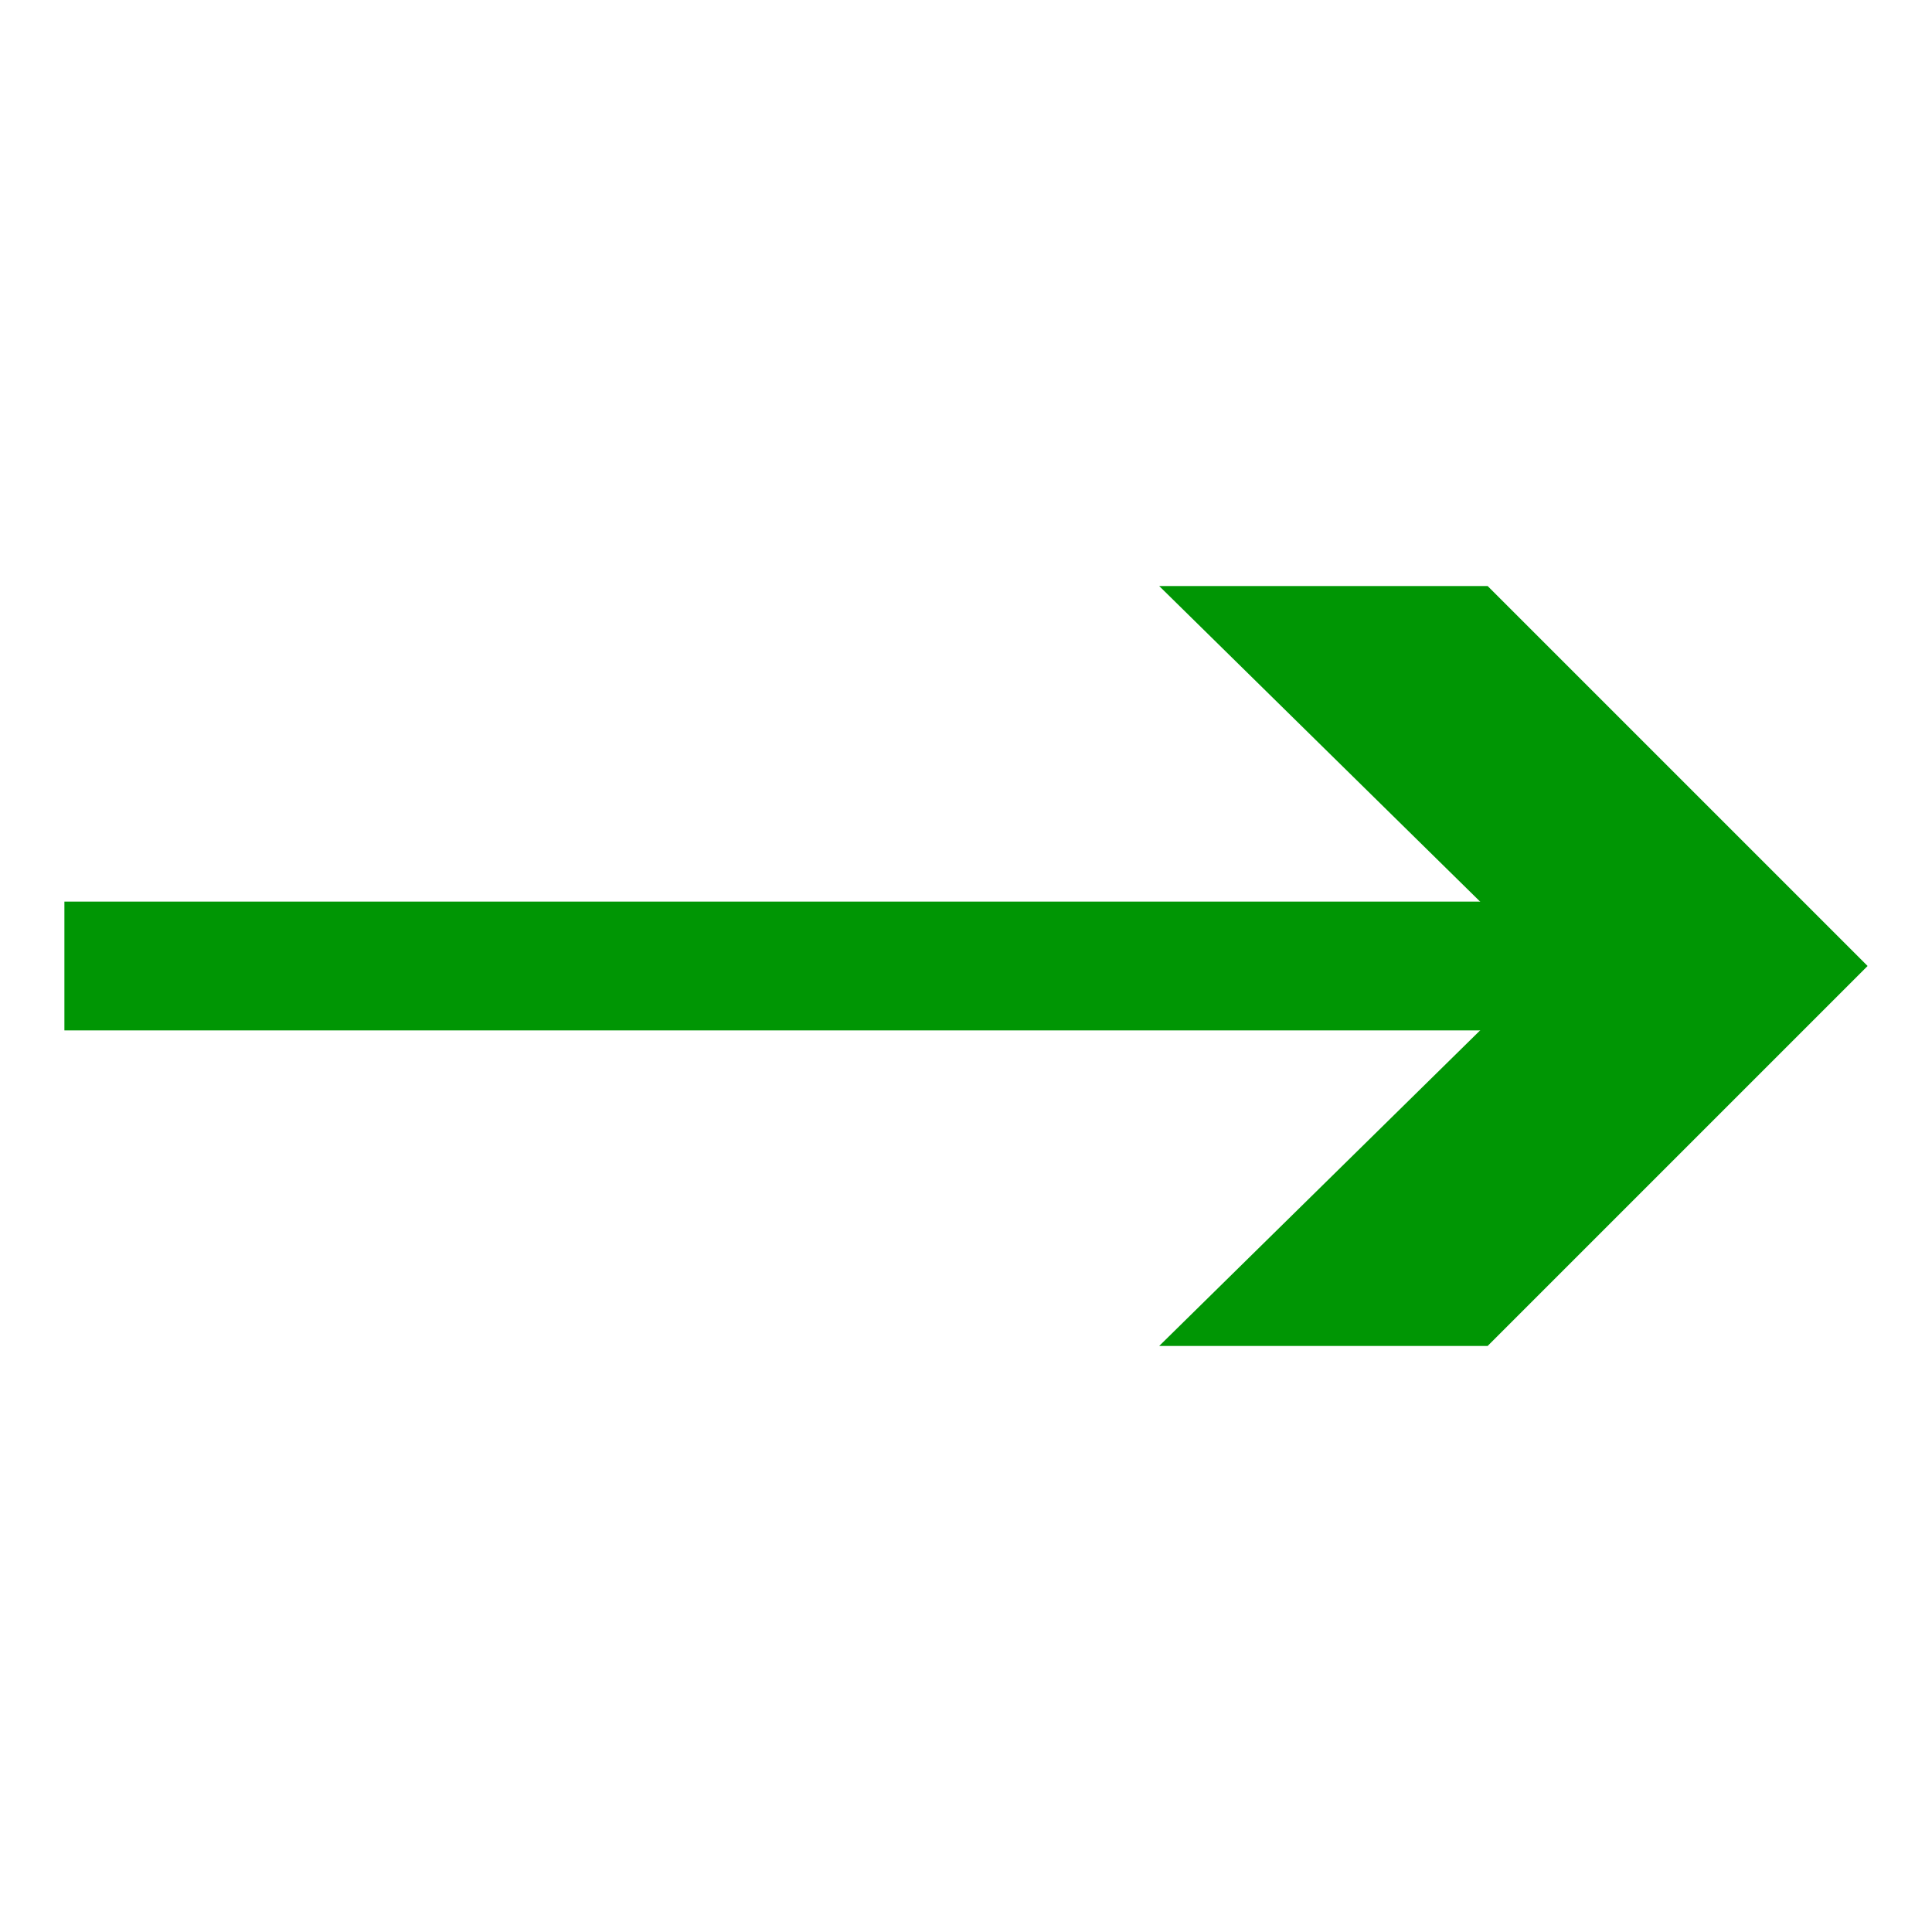
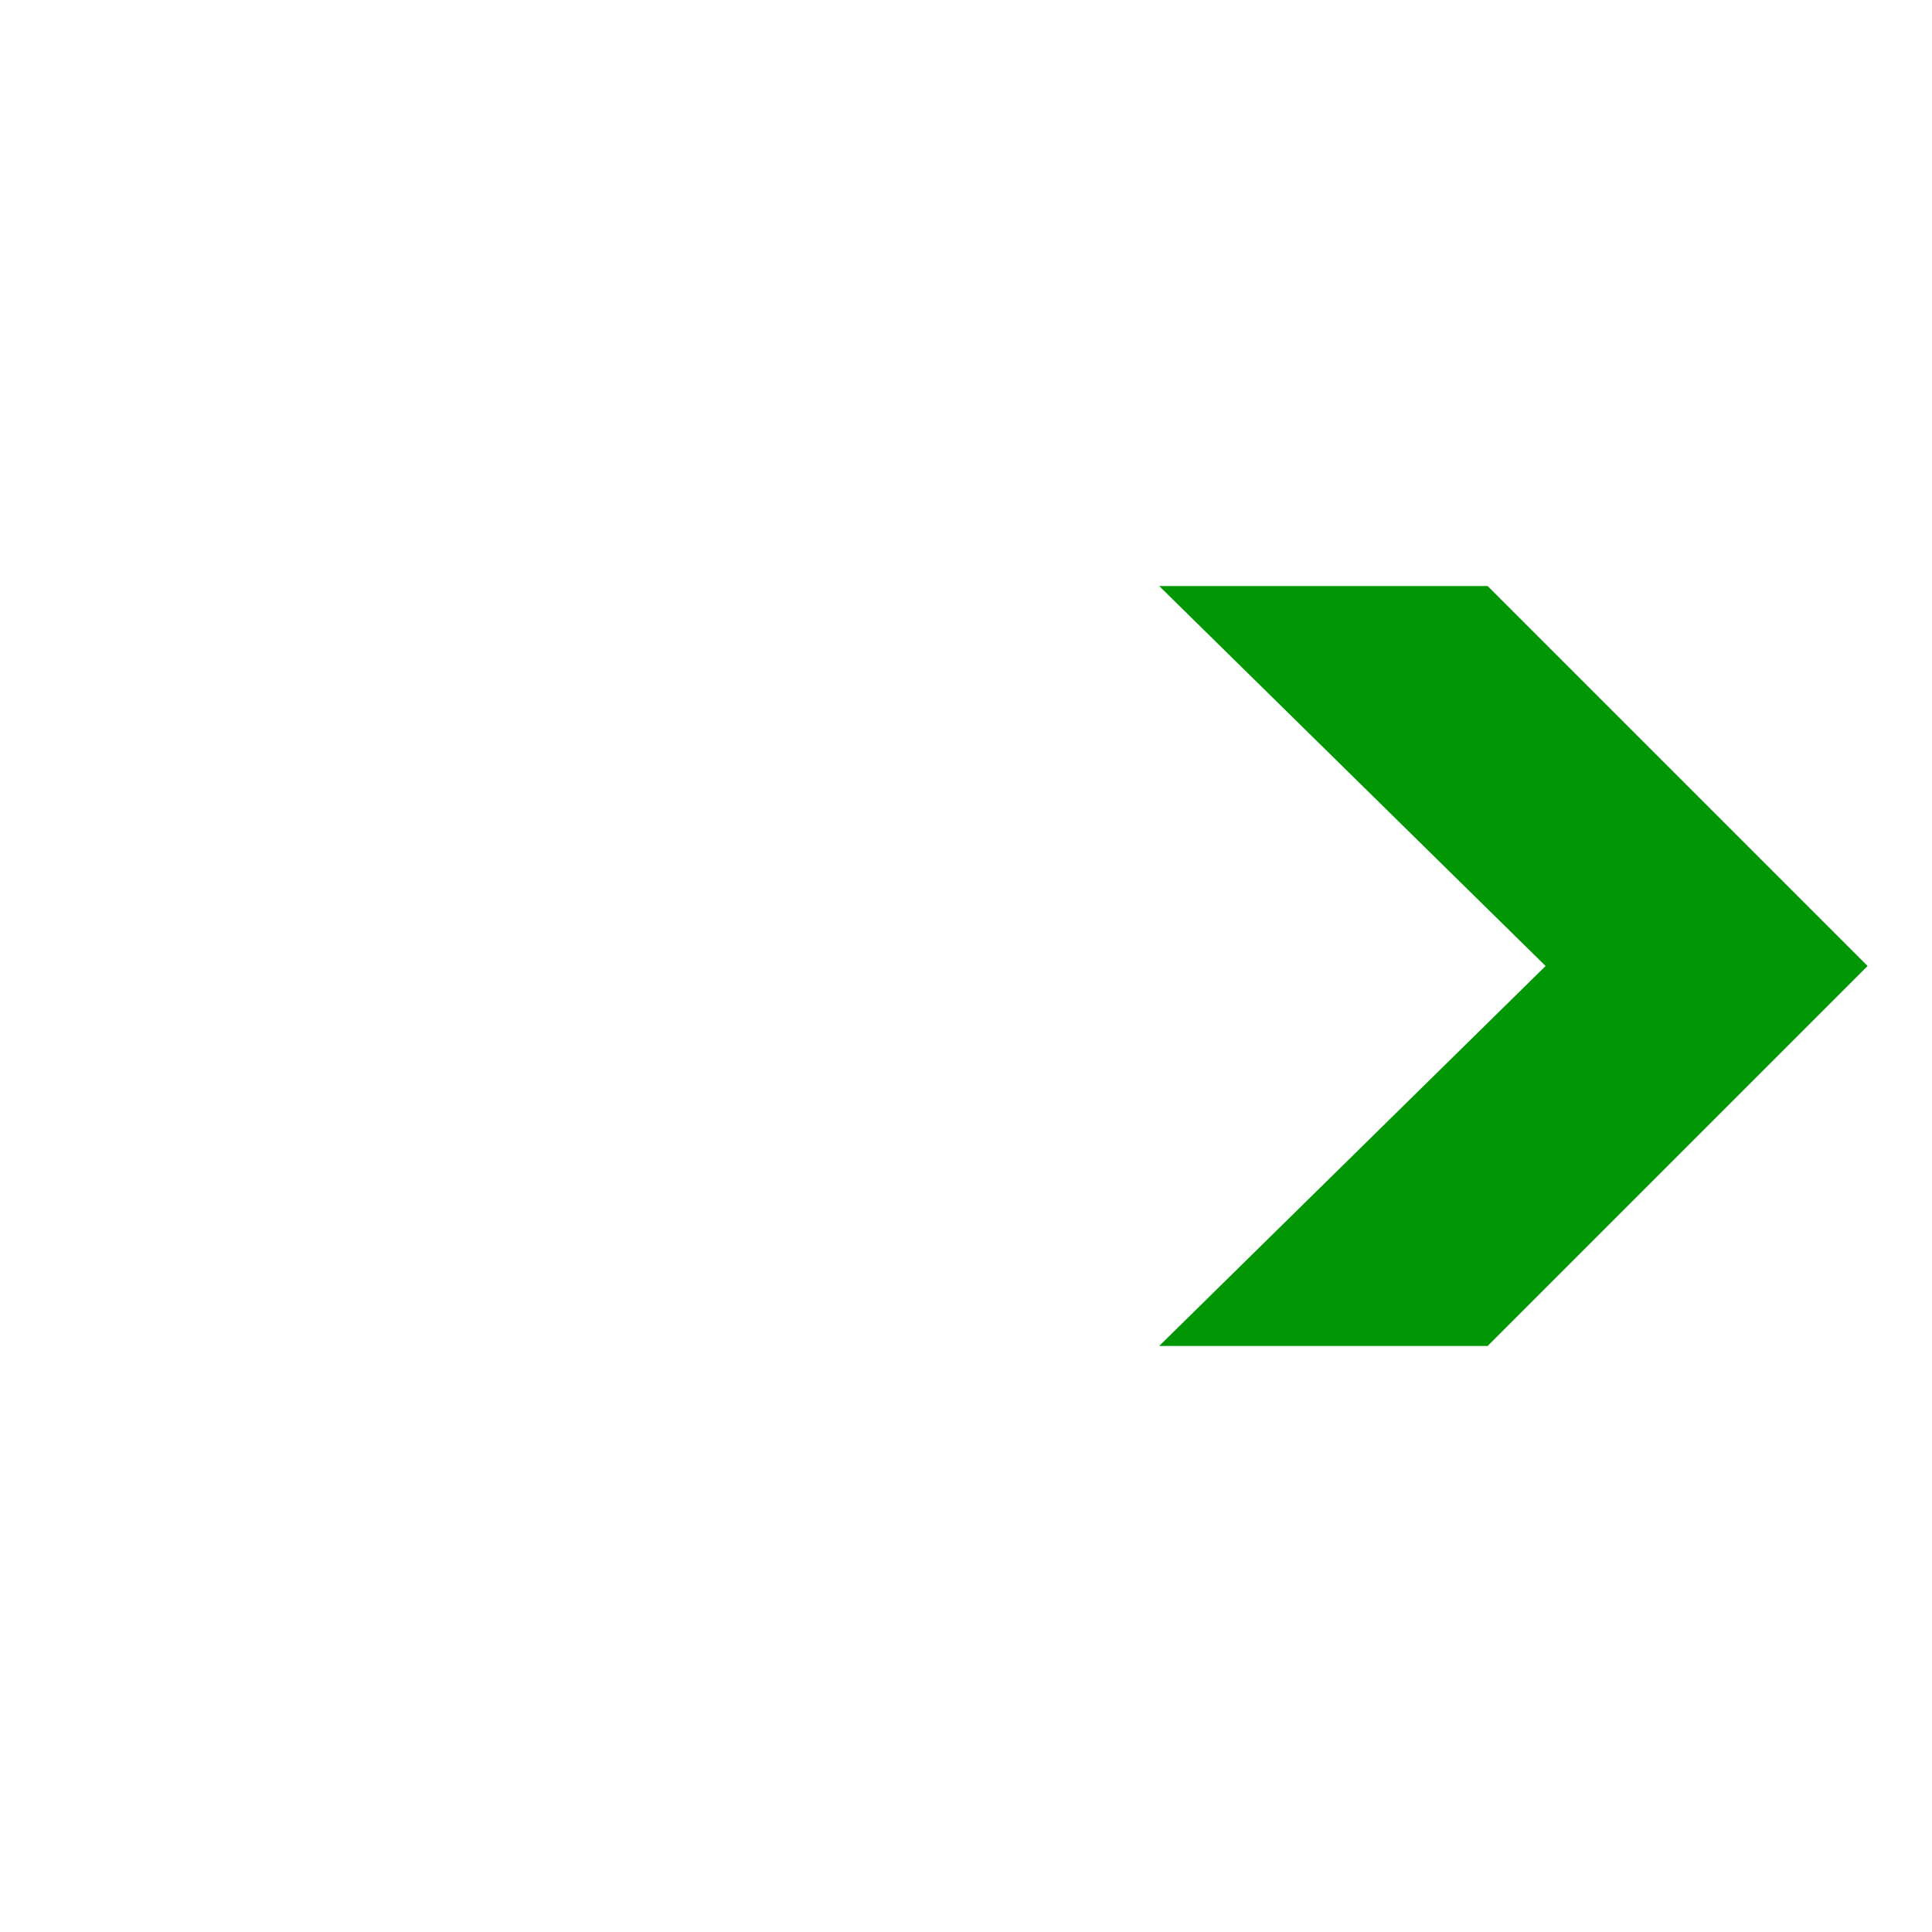
<svg xmlns="http://www.w3.org/2000/svg" version="1.1" id="icons" x="0px" y="0px" width="30px" height="30px" viewBox="0 0 30 30" style="enable-background:new 0 0 30 30;" xml:space="preserve">
  <style type="text/css">
	.st0{fill:none;stroke:#009604;stroke-width:2;stroke-miterlimit:10;}
	.st1{fill:#009604;}
</style>
  <g>
    <g>
-       <line class="st0" x1="25" y1="15" x2="1" y2="15" />
      <g>
        <polygon class="st1" points="18,9.1 24,15 18,20.9 23.1,20.9 29,15 23.1,9.1    " />
      </g>
    </g>
  </g>
</svg>